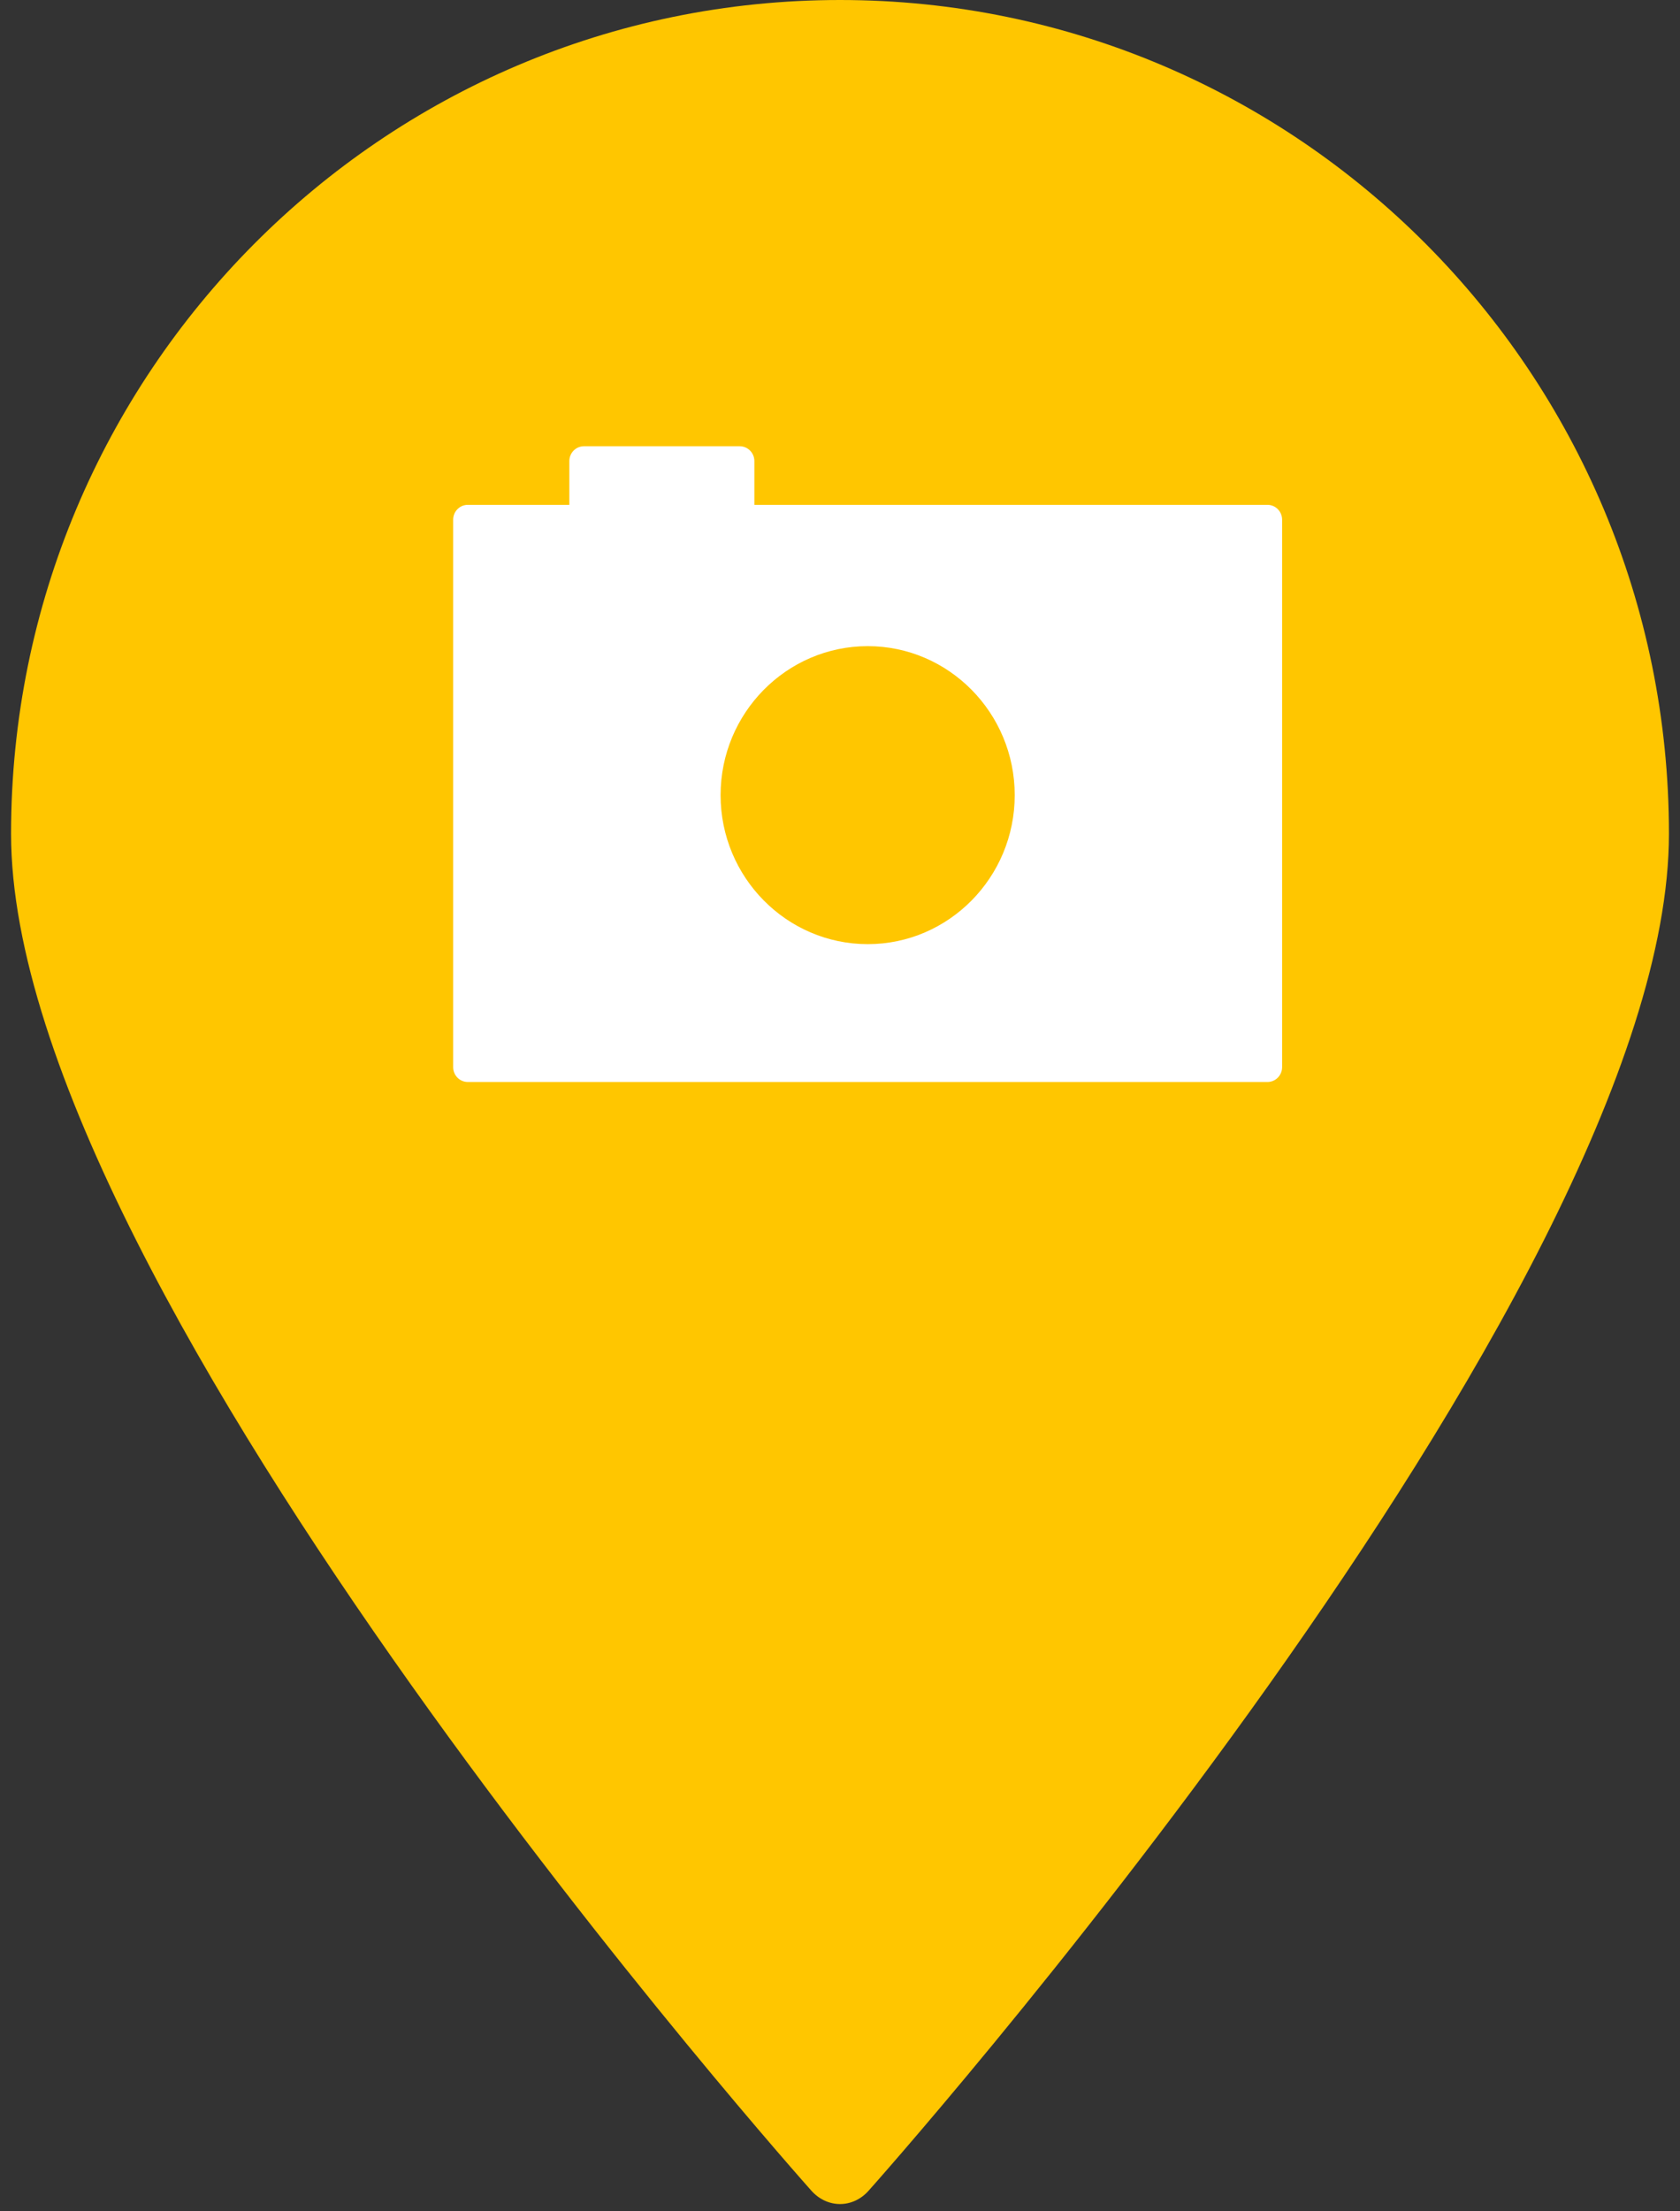
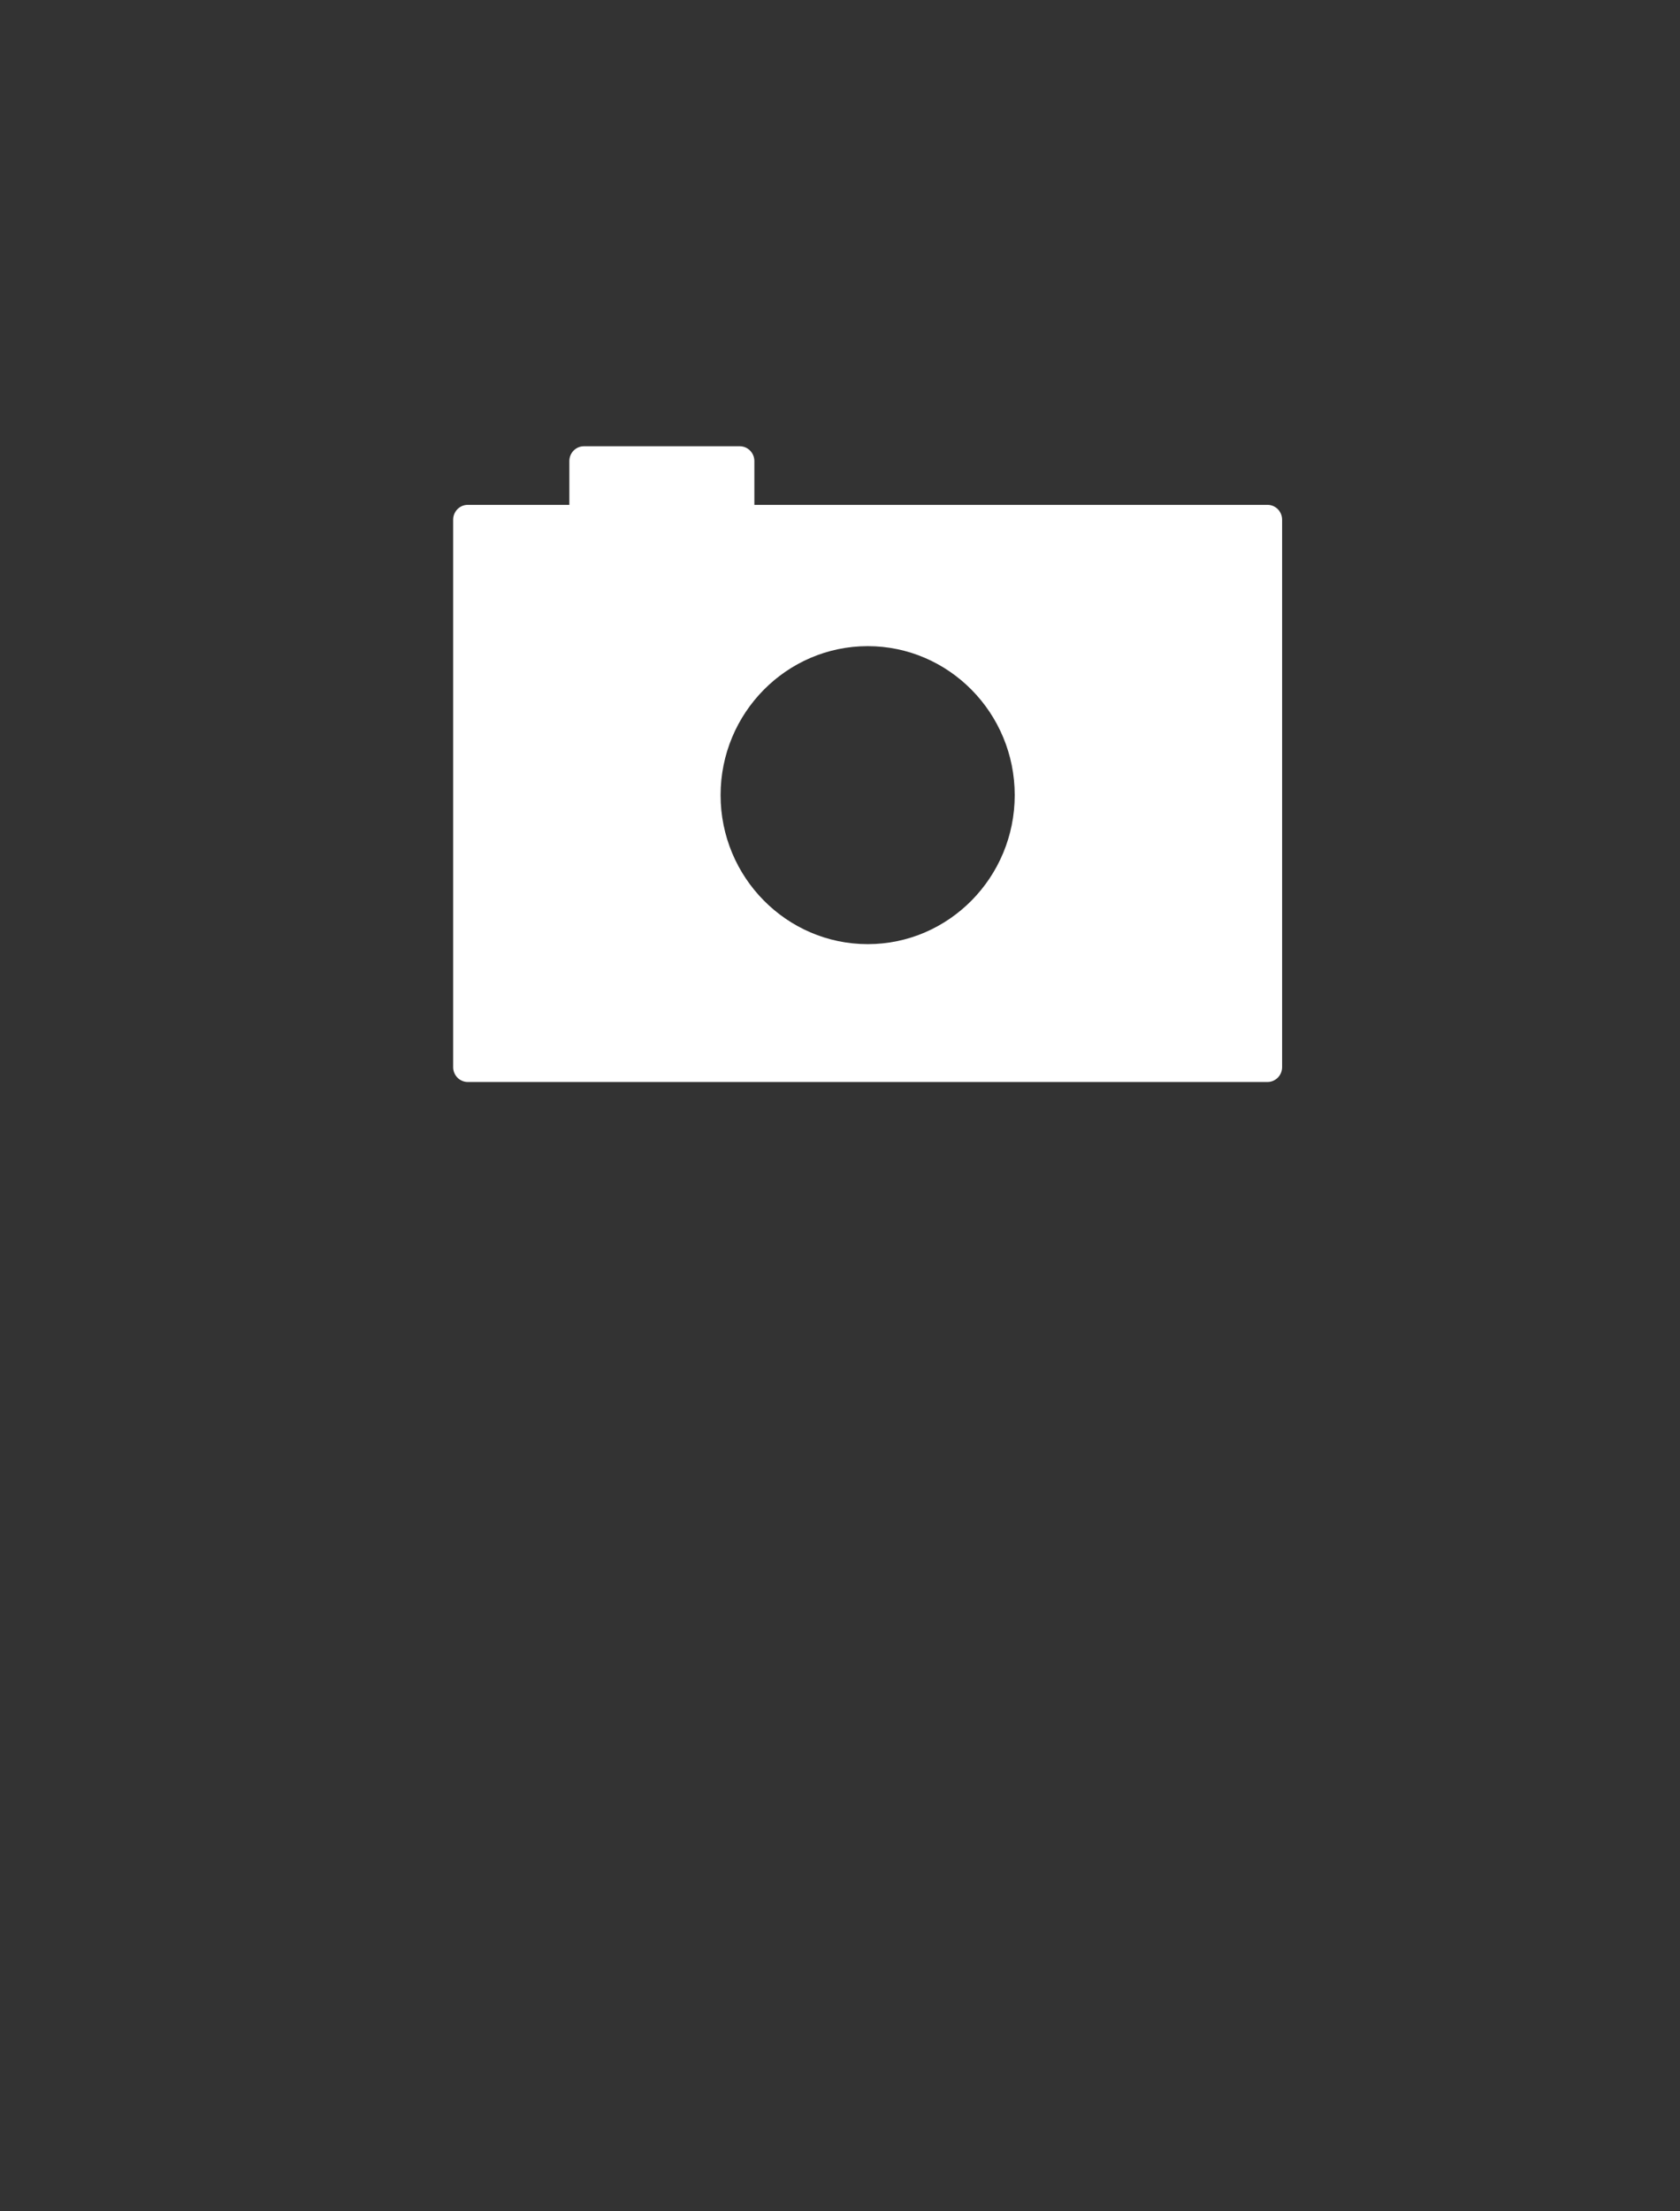
<svg xmlns="http://www.w3.org/2000/svg" xmlns:ns1="http://www.bohemiancoding.com/sketch/ns" width="38px" height="50px" viewBox="0 0 38 50" version="1.1">
  <rect x="0" y="0" width="38" height="50" fill="#333333" stroke="none" />
  <title>pin_camera</title>
  <desc>Created with Sketch.</desc>
  <defs />
  <g id="Page-1" stroke="none" stroke-width="1" fill="none" fill-rule="evenodd" ns1:type="MSPage">
    <g id="05_聖地なう（チェックイン無し）" ns1:type="MSArtboardGroup" transform="translate(-423, -1009)">
      <g id="Map" ns1:type="MSLayerGroup" transform="translate(100, 912)">
        <g id="shop" transform="translate(322.5, 96.5)" ns1:type="MSShapeGroup">
          <g id="spot" transform="translate(0.5, 0.5)">
-             <path d="M18.344,49.524 C18.706,49.939 19.295,49.94 19.656,49.524 C19.656,49.524 37.75,29.265 37.75,18.853 C37.75,8.441 29.355,1.13686838e-13 19,1.13686838e-13 C8.645,1.13686838e-13 0.25,8.441 0.25,18.853 C0.25,29.265 18.344,49.524 18.344,49.524 Z" id="pinpoint-3" fill="#FFC600" />
            <path d="M19.628,21.348 C21.461,21.348 22.952,19.836 22.952,17.979 C22.952,16.122 21.461,14.61 19.628,14.61 C17.792,14.61 16.299,16.122 16.299,17.979 C16.299,19.836 17.792,21.348 19.628,21.348 L19.628,21.348 Z M28.669,11.415 L17.063,11.415 L17.063,10.425 C17.063,10.24 16.914,10.09 16.732,10.09 L13.209,10.09 C13.026,10.09 12.878,10.24 12.878,10.425 L12.878,11.415 L10.581,11.415 C10.398,11.415 10.25,11.565 10.25,11.751 L10.25,24.129 C10.25,24.314 10.398,24.465 10.581,24.465 L28.669,24.465 C28.852,24.465 29,24.314 29,24.129 L29,11.751 C29,11.565 28.852,11.415 28.669,11.415 L28.669,11.415 Z" id="Fill-206" fill="#FFFFFF" />
          </g>
        </g>
      </g>
    </g>
  </g>
</svg>